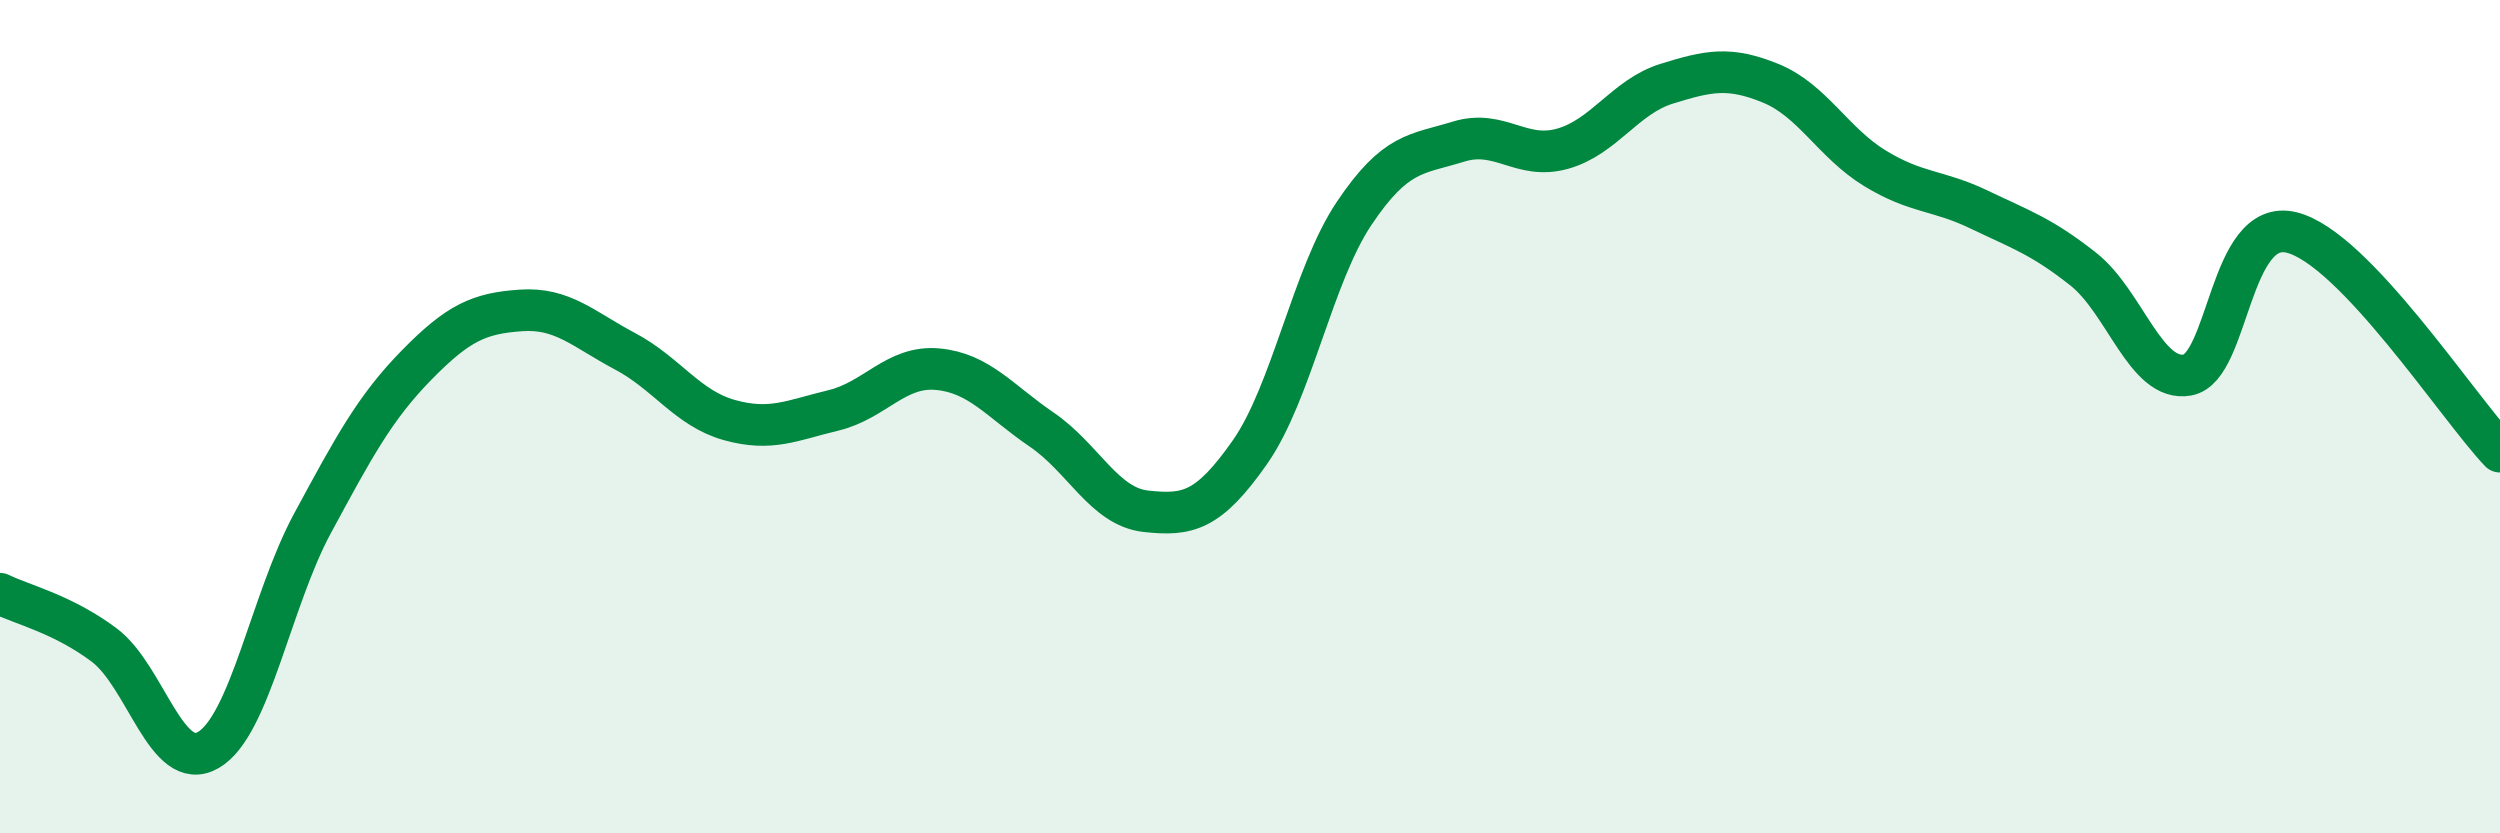
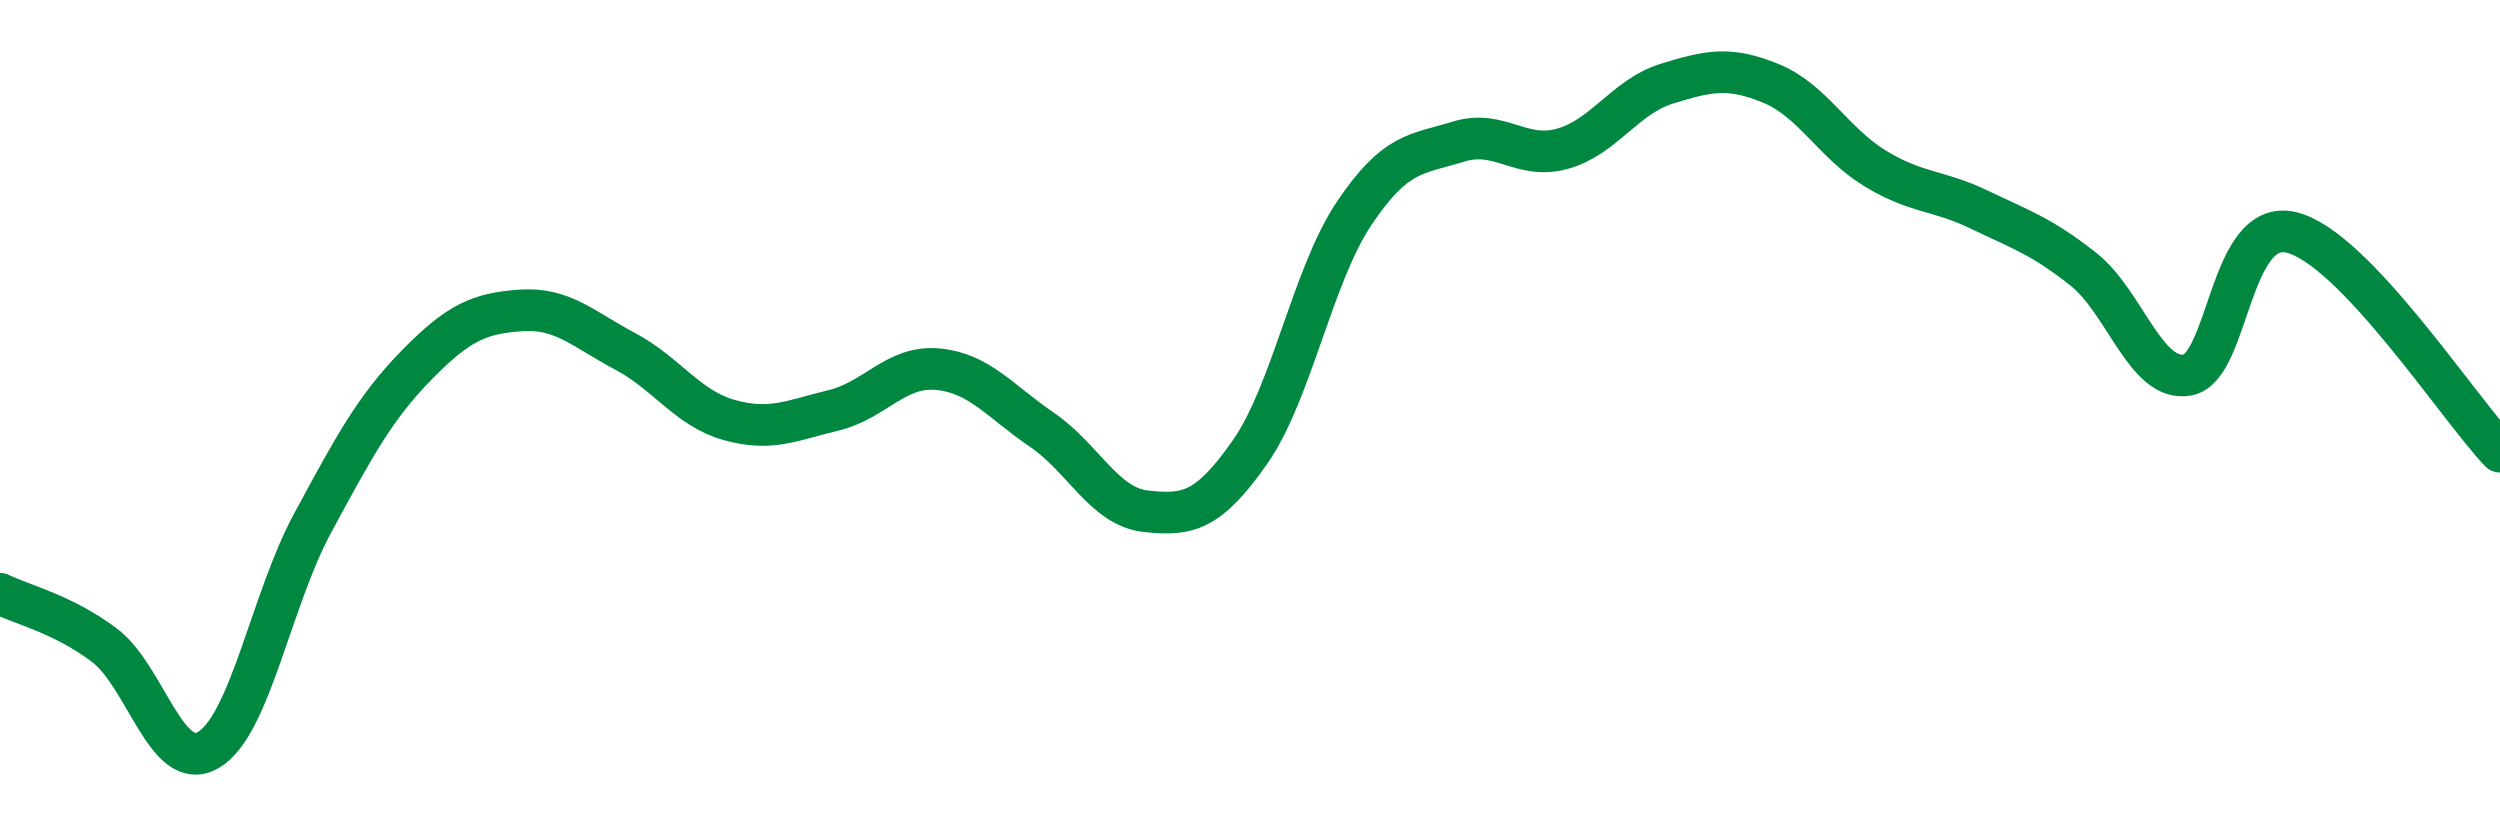
<svg xmlns="http://www.w3.org/2000/svg" width="60" height="20" viewBox="0 0 60 20">
-   <path d="M 0,14.25 C 0.5,14.5 1.5,14.73 2.5,15.48 C 3.5,16.23 4,18.58 5,18 C 6,17.42 6.5,14.41 7.5,12.56 C 8.5,10.71 9,9.78 10,8.76 C 11,7.74 11.5,7.52 12.5,7.45 C 13.5,7.38 14,7.9 15,8.43 C 16,8.96 16.5,9.8 17.5,10.08 C 18.5,10.36 19,10.09 20,9.85 C 21,9.61 21.5,8.77 22.5,8.86 C 23.5,8.95 24,9.63 25,10.31 C 26,10.99 26.5,12.16 27.5,12.27 C 28.5,12.38 29,12.28 30,10.85 C 31,9.42 31.5,6.61 32.5,5.12 C 33.5,3.63 34,3.71 35,3.4 C 36,3.09 36.5,3.85 37.5,3.57 C 38.5,3.29 39,2.32 40,2.01 C 41,1.7 41.5,1.59 42.5,2 C 43.5,2.41 44,3.43 45,4.04 C 46,4.65 46.5,4.55 47.5,5.03 C 48.5,5.51 49,5.67 50,6.46 C 51,7.25 51.5,9.18 52.5,9 C 53.5,8.82 53.5,5.21 55,5.58 C 56.5,5.95 59,9.79 60,10.84L60 20L0 20Z" fill="#008740" opacity="0.1" stroke-linecap="round" stroke-linejoin="round" />
  <path d="M 0,14.25 C 0.5,14.5 1.5,14.73 2.5,15.48 C 3.5,16.23 4,18.58 5,18 C 6,17.42 6.5,14.41 7.5,12.56 C 8.5,10.71 9,9.78 10,8.76 C 11,7.74 11.5,7.52 12.5,7.45 C 13.5,7.38 14,7.9 15,8.43 C 16,8.96 16.5,9.8 17.5,10.08 C 18.5,10.36 19,10.09 20,9.85 C 21,9.61 21.5,8.77 22.5,8.86 C 23.5,8.95 24,9.63 25,10.31 C 26,10.99 26.5,12.16 27.5,12.27 C 28.5,12.38 29,12.28 30,10.85 C 31,9.42 31.5,6.61 32.5,5.12 C 33.5,3.63 34,3.71 35,3.4 C 36,3.09 36.5,3.85 37.5,3.57 C 38.5,3.29 39,2.32 40,2.01 C 41,1.7 41.5,1.59 42.5,2 C 43.5,2.41 44,3.43 45,4.04 C 46,4.65 46.5,4.55 47.5,5.03 C 48.5,5.51 49,5.67 50,6.46 C 51,7.25 51.5,9.18 52.5,9 C 53.5,8.82 53.5,5.21 55,5.58 C 56.5,5.95 59,9.79 60,10.84" stroke="#008740" stroke-width="1" fill="none" stroke-linecap="round" stroke-linejoin="round" />
</svg>